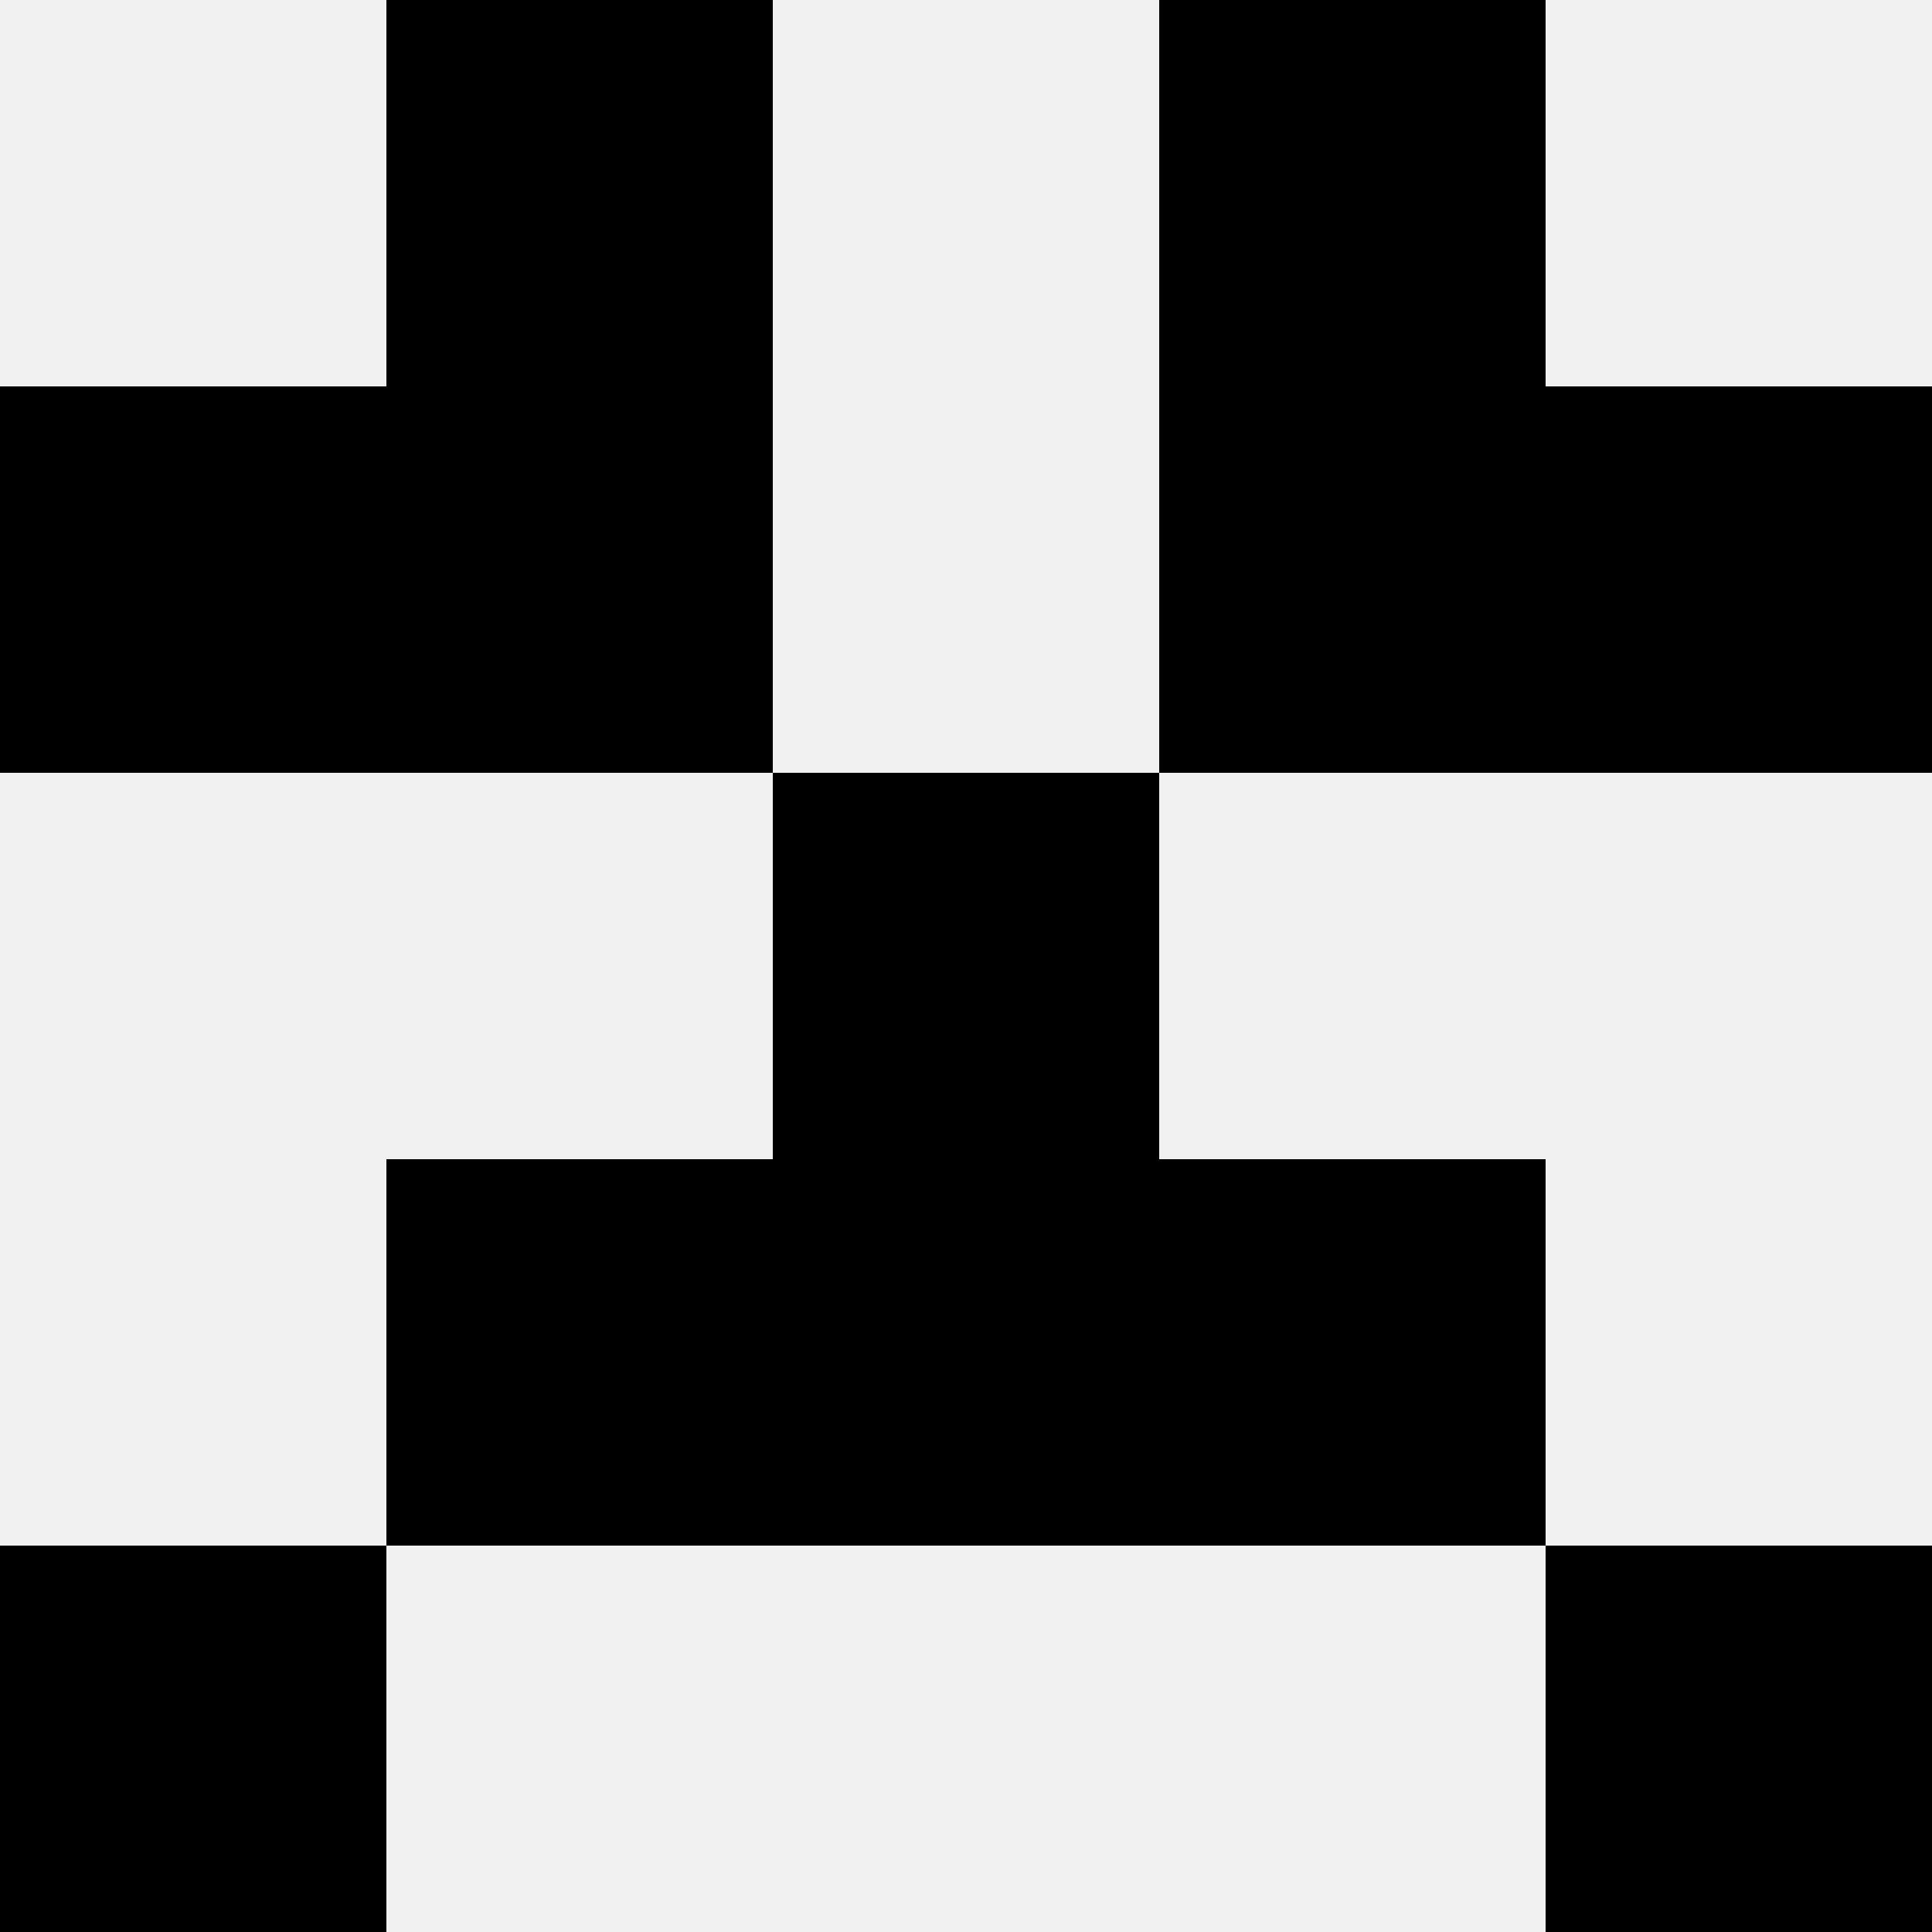
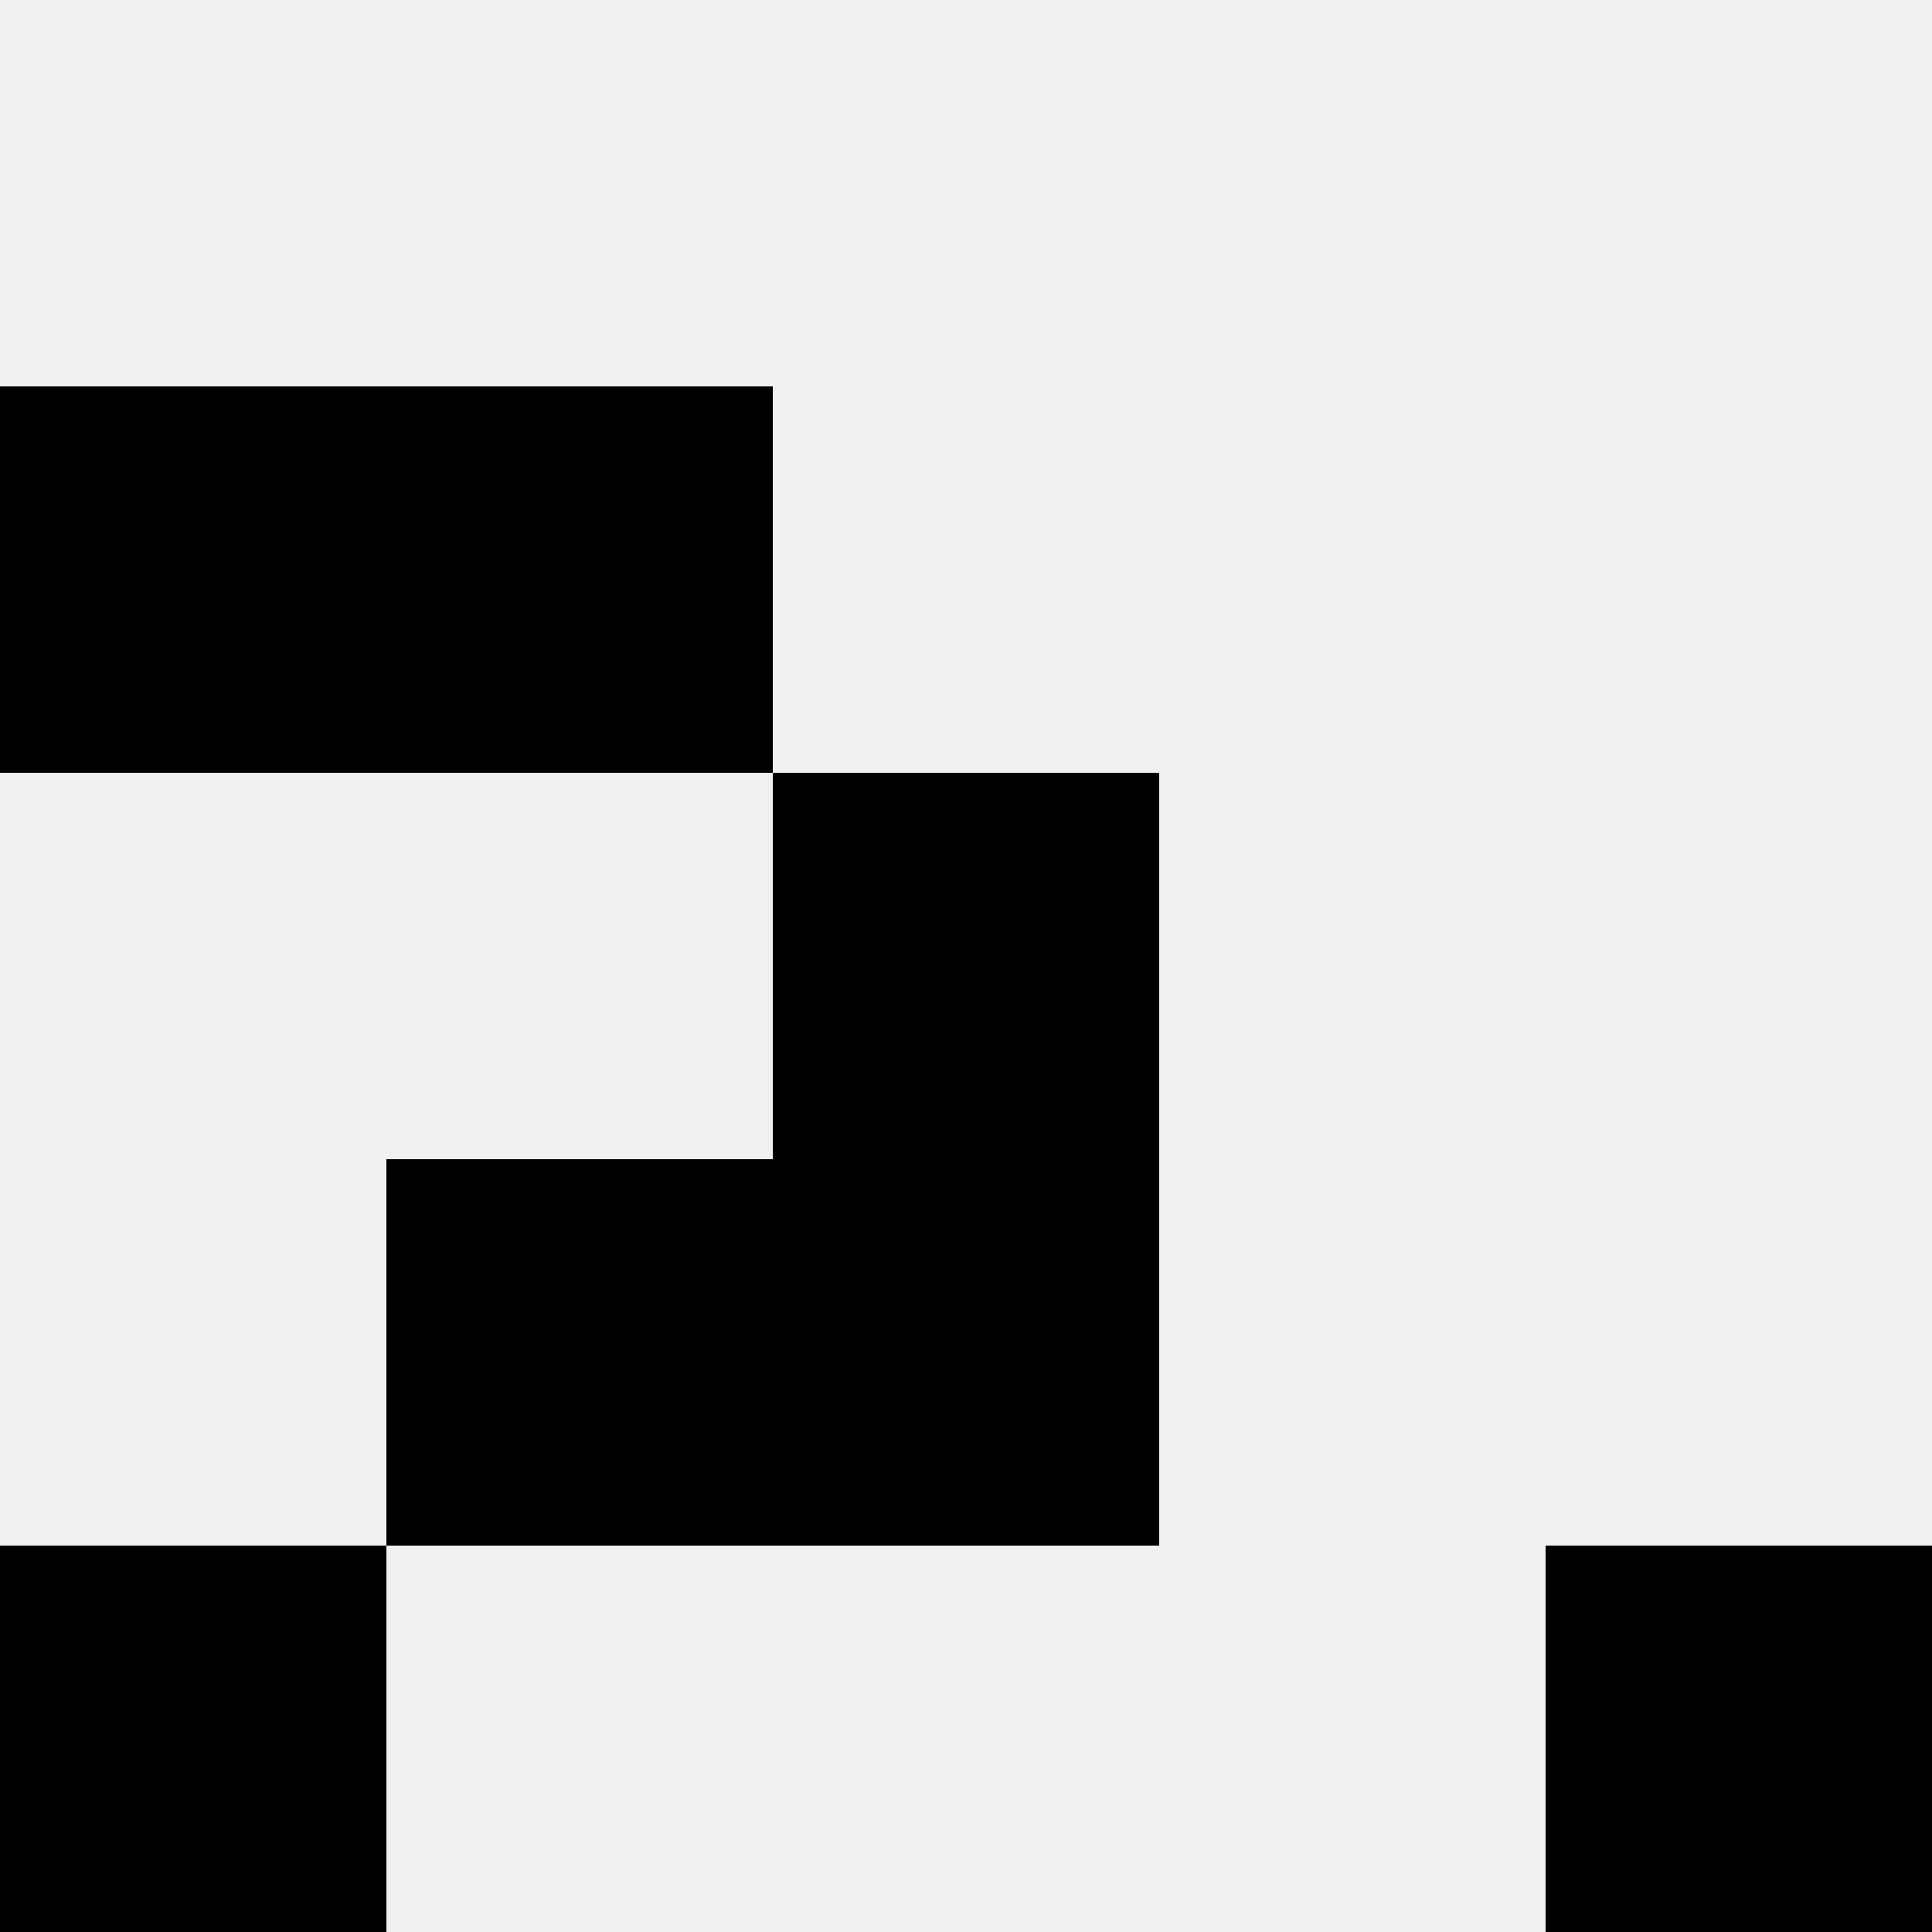
<svg xmlns="http://www.w3.org/2000/svg" width="80" height="80">
  <rect width="100%" height="100%" fill="#f0f0f0" />
-   <rect x="16" y="0" width="16" height="16" fill="hsl(48, 70%, 50%)" />
-   <rect x="48" y="0" width="16" height="16" fill="hsl(48, 70%, 50%)" />
  <rect x="0" y="16" width="16" height="16" fill="hsl(48, 70%, 50%)" />
-   <rect x="64" y="16" width="16" height="16" fill="hsl(48, 70%, 50%)" />
  <rect x="16" y="16" width="16" height="16" fill="hsl(48, 70%, 50%)" />
-   <rect x="48" y="16" width="16" height="16" fill="hsl(48, 70%, 50%)" />
  <rect x="32" y="32" width="16" height="16" fill="hsl(48, 70%, 50%)" />
  <rect x="32" y="32" width="16" height="16" fill="hsl(48, 70%, 50%)" />
  <rect x="16" y="48" width="16" height="16" fill="hsl(48, 70%, 50%)" />
-   <rect x="48" y="48" width="16" height="16" fill="hsl(48, 70%, 50%)" />
  <rect x="32" y="48" width="16" height="16" fill="hsl(48, 70%, 50%)" />
  <rect x="32" y="48" width="16" height="16" fill="hsl(48, 70%, 50%)" />
  <rect x="0" y="64" width="16" height="16" fill="hsl(48, 70%, 50%)" />
  <rect x="64" y="64" width="16" height="16" fill="hsl(48, 70%, 50%)" />
</svg>